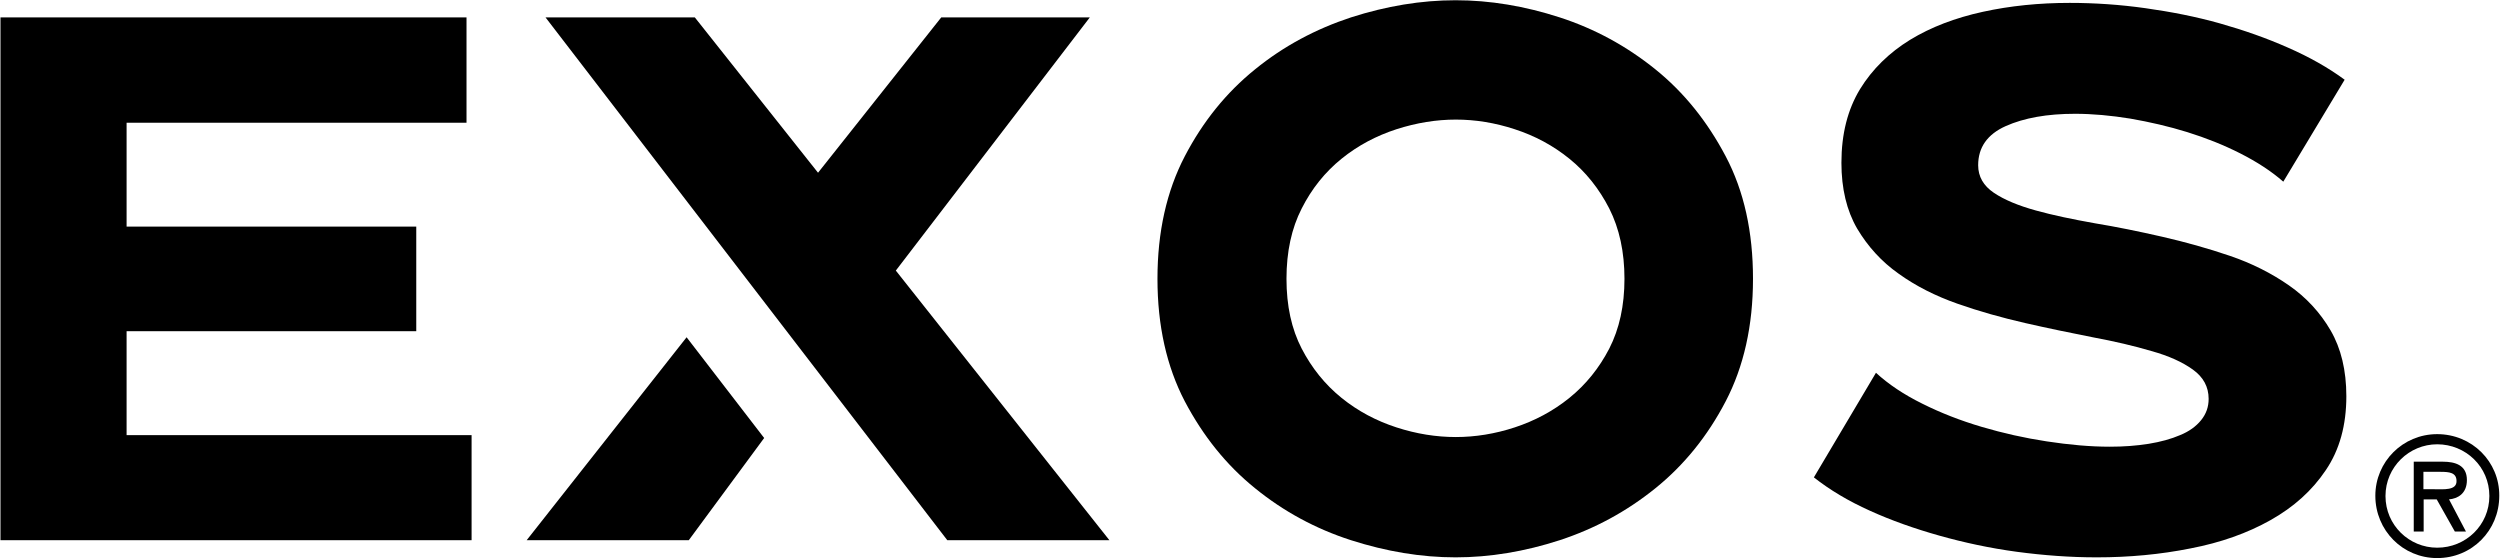
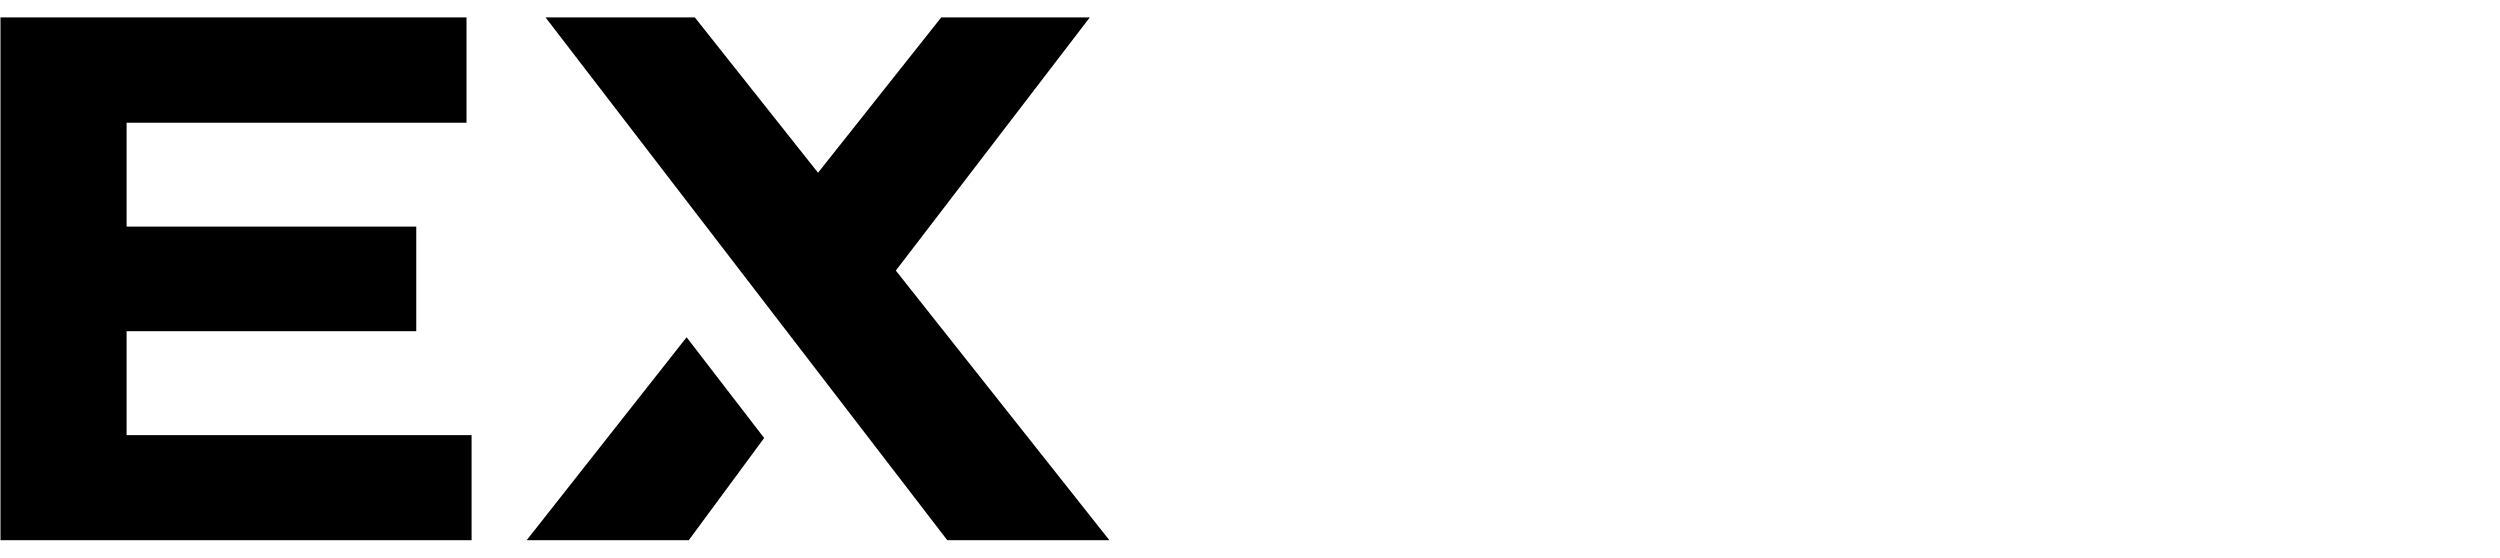
<svg xmlns="http://www.w3.org/2000/svg" version="1.1" id="Layer_1" x="0px" y="0px" style="enable-background:new 0 0 125.84 43.2;" xml:space="preserve" viewBox="16.52 10.25 103.48 23.1">
  <g>
    <g>
      <path d="M36.04,28.25v4.36h-19.5V10.97h19.29v4.36H21.76v4.3h11.99v4.33H21.76v4.3H36.04z" />
      <path d="M45.03,32.61h-6.71l6.62-8.4l3.21,4.17L45.03,32.61z M55.73,32.61L39.1,10.97h6.18l5.1,6.43l5.1-6.43h6.15L53.6,21.45    l8.84,11.16H55.73z" />
-       <path d="M89.08,21.79c0,1.94-0.38,3.63-1.13,5.07c-0.75,1.44-1.72,2.64-2.91,3.6c-1.19,0.96-2.5,1.67-3.96,2.15    c-1.45,0.47-2.89,0.71-4.31,0.71c-1.42,0-2.86-0.24-4.33-0.71c-1.46-0.47-2.79-1.19-3.97-2.15c-1.19-0.96-2.15-2.16-2.91-3.6    c-0.75-1.44-1.13-3.13-1.13-5.07s0.38-3.63,1.13-5.07c0.75-1.44,1.72-2.64,2.91-3.6c1.18-0.96,2.51-1.67,3.97-2.15    c1.46-0.47,2.91-0.71,4.33-0.71c1.42,0,2.86,0.24,4.31,0.71c1.45,0.47,2.77,1.19,3.96,2.15c1.19,0.96,2.15,2.16,2.91,3.6    C88.71,18.16,89.08,19.85,89.08,21.79z M83.76,21.79c0-1.11-0.21-2.08-0.63-2.91c-0.42-0.82-0.97-1.51-1.65-2.06    c-0.68-0.55-1.43-0.95-2.26-1.22c-0.82-0.27-1.64-0.4-2.44-0.4c-0.8,0-1.62,0.13-2.46,0.4c-0.83,0.27-1.59,0.67-2.27,1.22    c-0.68,0.55-1.23,1.23-1.65,2.06c-0.42,0.82-0.63,1.79-0.63,2.91s0.21,2.08,0.63,2.89c0.42,0.81,0.97,1.49,1.65,2.04    c0.68,0.55,1.44,0.95,2.27,1.22c0.83,0.27,1.65,0.4,2.46,0.4c0.8,0,1.62-0.13,2.44-0.4c0.82-0.27,1.58-0.67,2.26-1.22    c0.68-0.55,1.23-1.23,1.65-2.04C83.55,23.86,83.76,22.9,83.76,21.79z" />
-       <path d="M111.03,17.77c-0.49-0.43-1.09-0.82-1.78-1.17c-0.69-0.35-1.42-0.64-2.19-0.88c-0.77-0.24-1.56-0.42-2.36-0.56    c-0.8-0.13-1.57-0.2-2.29-0.2c-1.15,0-2.11,0.17-2.87,0.51c-0.76,0.34-1.14,0.88-1.14,1.62c0,0.47,0.22,0.85,0.65,1.14    c0.43,0.29,1.01,0.53,1.73,0.73c0.72,0.2,1.54,0.37,2.44,0.53c0.91,0.15,1.84,0.34,2.8,0.56c0.96,0.22,1.89,0.48,2.8,0.79    s1.72,0.72,2.44,1.22c0.72,0.5,1.3,1.13,1.73,1.87c0.43,0.74,0.65,1.65,0.65,2.72c0,1.2-0.28,2.22-0.85,3.06    c-0.57,0.85-1.33,1.53-2.29,2.07c-0.96,0.54-2.06,0.93-3.31,1.17c-1.25,0.25-2.54,0.37-3.88,0.37c-1.09,0-2.19-0.08-3.31-0.23    c-1.11-0.15-2.18-0.38-3.21-0.67c-1.03-0.29-1.99-0.63-2.87-1.03c-0.89-0.4-1.66-0.86-2.32-1.38l2.57-4.33    c0.51,0.47,1.15,0.9,1.92,1.28c0.76,0.38,1.58,0.7,2.46,0.96c0.88,0.26,1.77,0.46,2.69,0.6c0.92,0.14,1.79,0.22,2.61,0.22    c0.58,0,1.11-0.04,1.61-0.12c0.49-0.08,0.93-0.2,1.3-0.36c0.37-0.15,0.66-0.36,0.87-0.62c0.21-0.26,0.31-0.55,0.31-0.88    c0-0.5-0.22-0.9-0.65-1.21c-0.43-0.31-1-0.57-1.72-0.77c-0.71-0.21-1.52-0.4-2.43-0.57c-0.91-0.18-1.84-0.37-2.8-0.59    c-0.96-0.22-1.89-0.48-2.8-0.8c-0.91-0.32-1.72-0.73-2.43-1.24c-0.71-0.5-1.28-1.13-1.72-1.87c-0.43-0.74-0.65-1.65-0.65-2.72    c0-1.2,0.26-2.21,0.77-3.05c0.51-0.83,1.21-1.51,2.07-2.04c0.87-0.53,1.87-0.91,3.01-1.16c1.14-0.25,2.34-0.37,3.6-0.37    c1.03,0,2.08,0.07,3.14,0.22s2.09,0.35,3.08,0.63c0.99,0.28,1.93,0.61,2.81,1c0.89,0.39,1.67,0.83,2.35,1.33L111.03,17.77z" />
    </g>
    <g>
      <g>
-         <path d="M118.63,30.12c0-0.61-0.47-0.76-1-0.76h-1.2v2.89h0.41v-1.33h0.54l0.75,1.33h0.46l-0.7-1.33     C118.24,30.89,118.63,30.69,118.63,30.12z M117.27,30.5h-0.44v-0.72h0.71c0.36,0,0.66,0.03,0.66,0.38     C118.21,30.56,117.66,30.5,117.27,30.5z" />
-         <path d="M117.4,28.22c-1.42,0-2.56,1.14-2.56,2.55c0,1.44,1.14,2.58,2.56,2.58c1.44,0,2.57-1.14,2.57-2.58     C119.98,29.36,118.84,28.22,117.4,28.22z M117.4,32.92c-1.16,0-2.14-0.93-2.14-2.14c0-1.2,0.98-2.14,2.14-2.14     c1.18,0,2.16,0.93,2.16,2.14C119.56,31.99,118.58,32.92,117.4,32.92z" />
-       </g>
+         </g>
    </g>
  </g>
</svg>